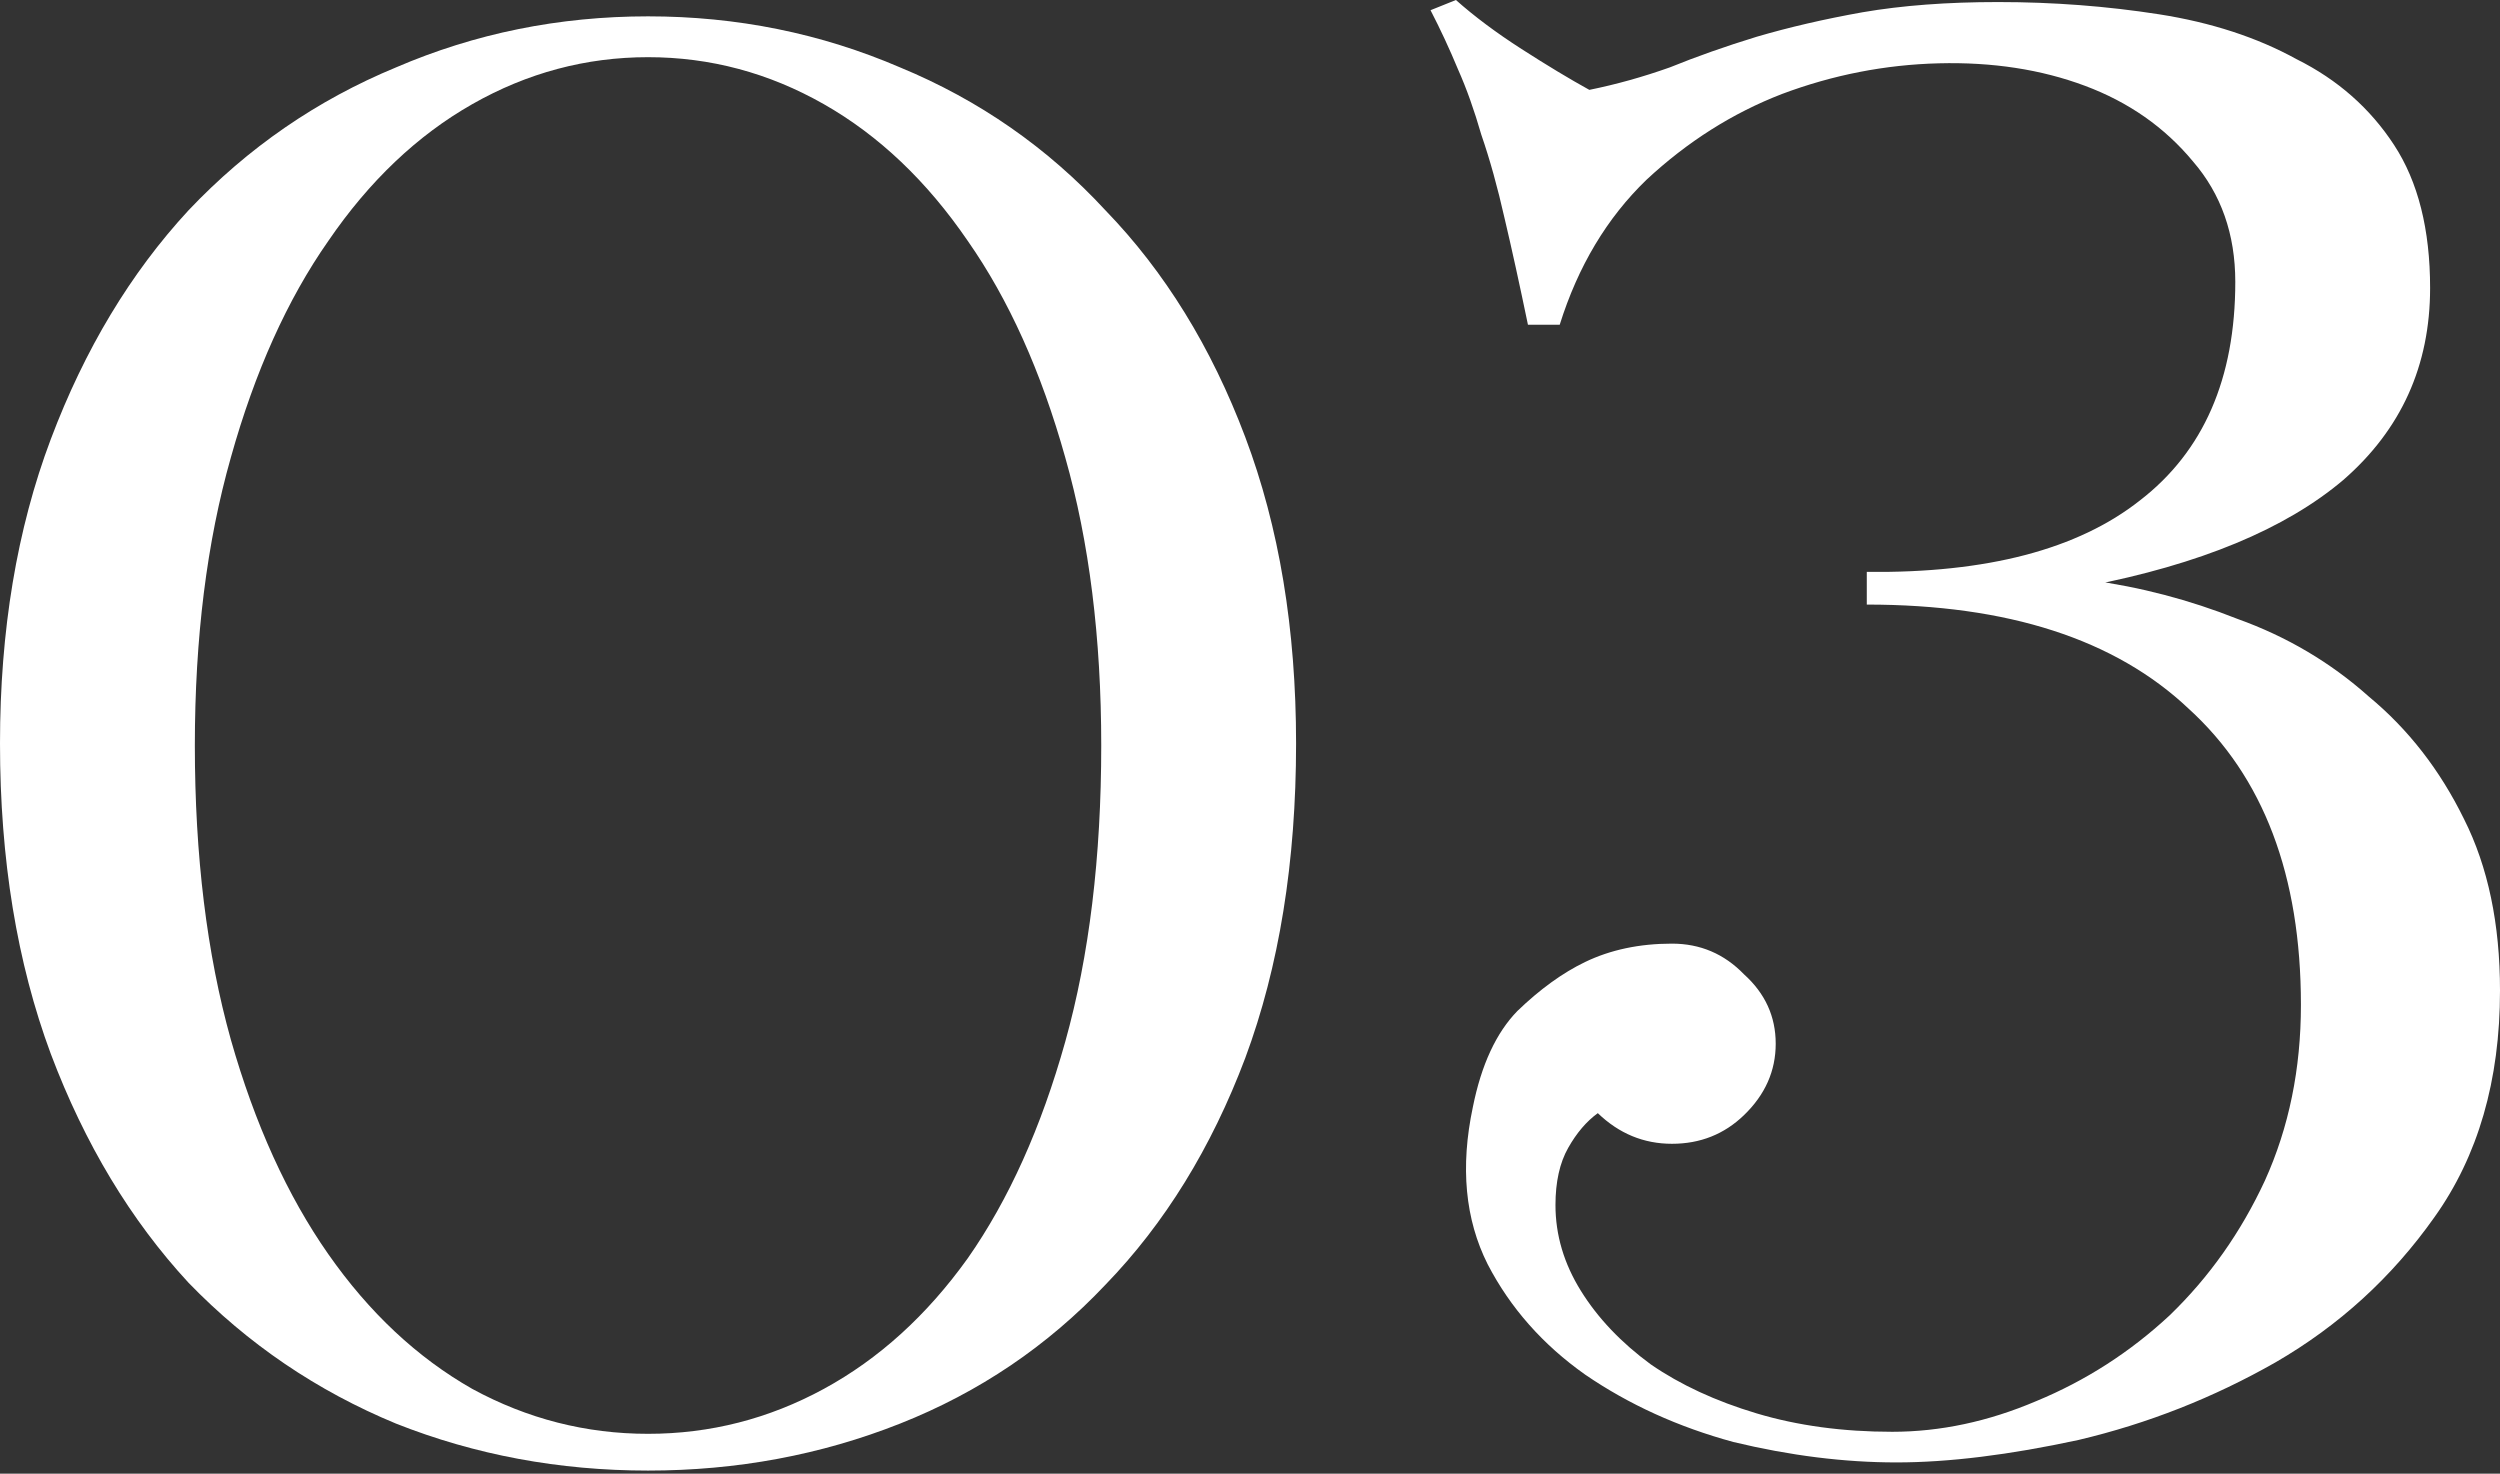
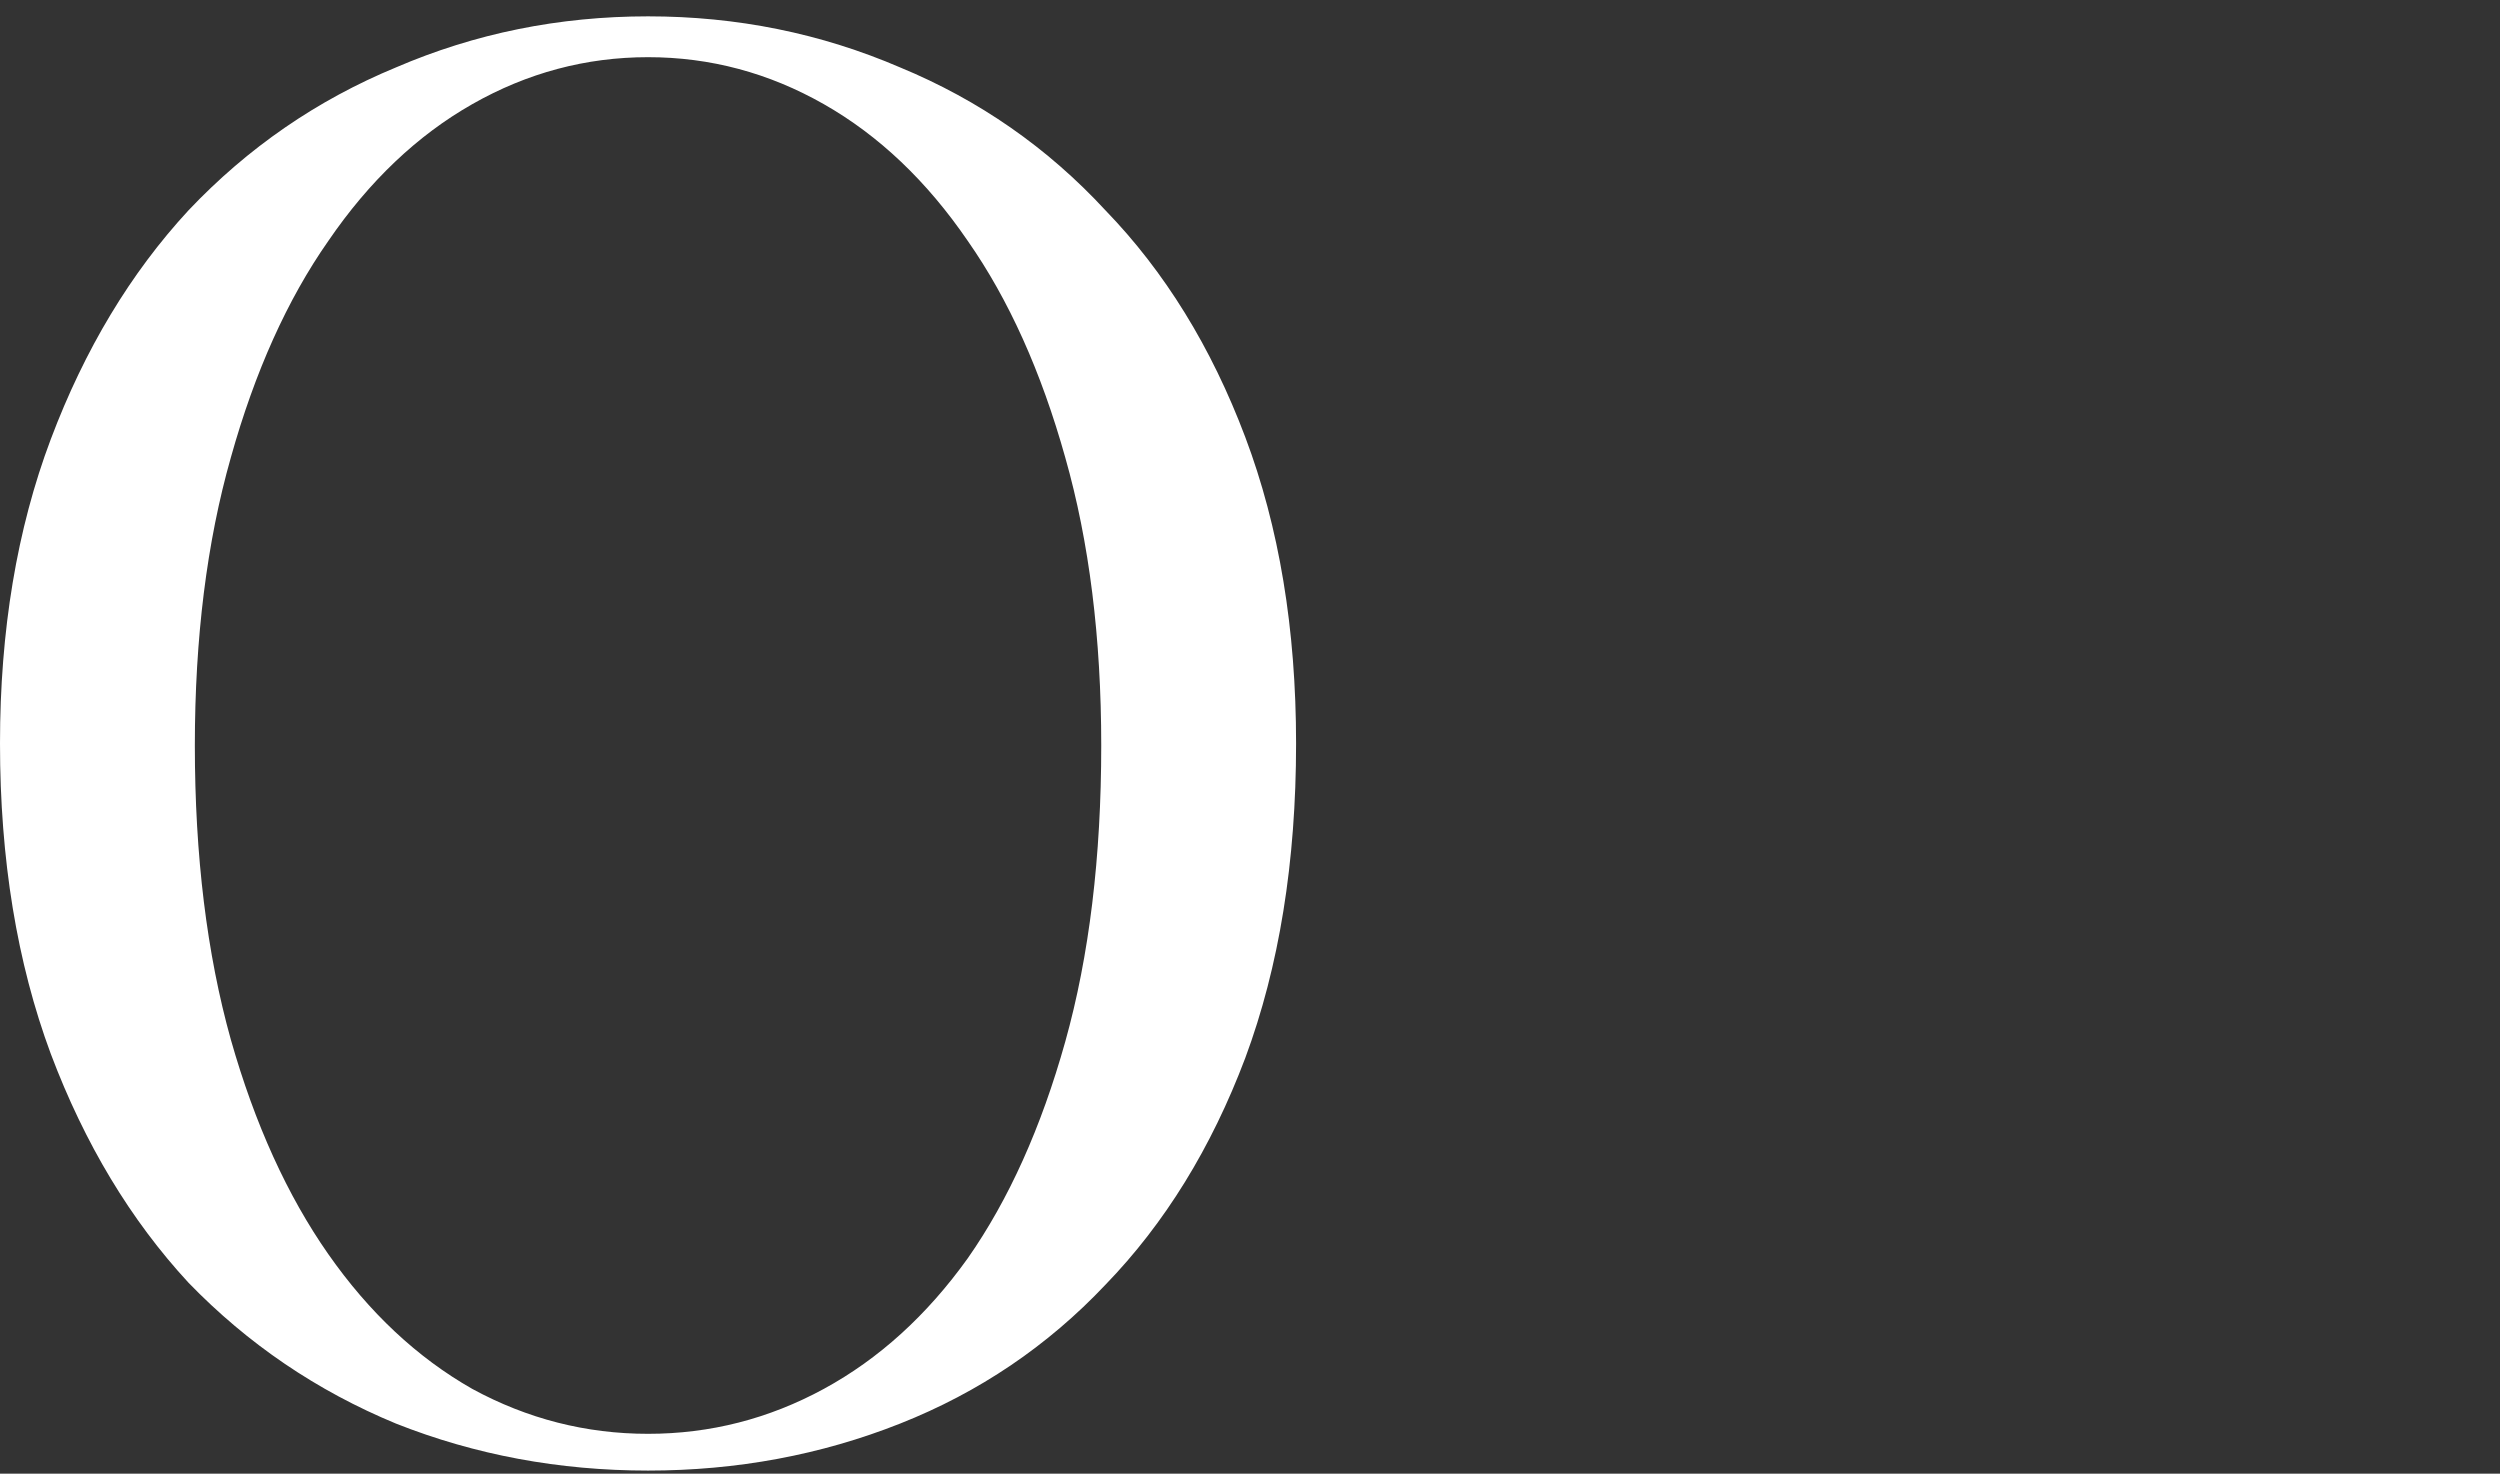
<svg xmlns="http://www.w3.org/2000/svg" width="95" height="56" viewBox="0 0 95 56" fill="none">
  <rect x="0" y="0" width="95" height="56" fill="#333333" stroke="none" />
  <path d="M24.626 0.621C28.006 0.621 31.198 1.268 34.202 2.561C37.207 3.803 39.809 5.614 42.008 7.994C44.262 10.323 46.032 13.194 47.32 16.61C48.608 20.024 49.251 23.905 49.251 28.252C49.251 32.753 48.608 36.737 47.32 40.204C46.032 43.619 44.262 46.491 42.008 48.819C39.809 51.148 37.207 52.907 34.202 54.097C31.198 55.287 28.006 55.882 24.626 55.882C21.246 55.882 18.053 55.287 15.049 54.097C12.045 52.855 9.416 51.07 7.162 48.742C4.963 46.362 3.219 43.464 1.931 40.049C0.644 36.582 0 32.65 0 28.252C0 23.957 0.644 20.102 1.931 16.687C3.219 13.272 4.963 10.374 7.162 7.994C9.416 5.614 12.045 3.803 15.049 2.561C18.053 1.268 21.246 0.621 24.626 0.621ZM24.626 54.485C26.986 54.485 29.213 53.916 31.305 52.778C33.398 51.639 35.222 49.984 36.778 47.81C38.333 45.586 39.567 42.843 40.48 39.583C41.392 36.324 41.847 32.572 41.847 28.329C41.847 24.242 41.392 20.594 40.48 17.386C39.567 14.126 38.333 11.383 36.778 9.159C35.222 6.882 33.398 5.148 31.305 3.958C29.213 2.768 26.986 2.173 24.626 2.173C22.265 2.173 20.038 2.768 17.946 3.958C15.854 5.148 14.03 6.882 12.474 9.159C10.918 11.383 9.684 14.126 8.772 17.386C7.86 20.594 7.404 24.242 7.404 28.329C7.404 32.52 7.86 36.246 8.772 39.506C9.684 42.714 10.918 45.43 12.474 47.655C14.03 49.88 15.854 51.588 17.946 52.778C20.038 53.916 22.265 54.485 24.626 54.485Z" fill="white" />
-   <path d="M79.388 22.043C81.319 22.301 83.197 22.793 85.021 23.517C86.899 24.19 88.562 25.173 90.011 26.466C91.513 27.708 92.72 29.261 93.632 31.123C94.544 32.934 95 35.108 95 37.643C95 41.058 94.168 43.93 92.505 46.258C90.896 48.535 88.884 50.372 86.47 51.769C84.109 53.114 81.614 54.097 78.985 54.718C76.356 55.287 74.049 55.572 72.064 55.572C70.079 55.572 68.014 55.313 65.868 54.796C63.775 54.227 61.898 53.373 60.234 52.234C58.625 51.096 57.391 49.699 56.532 48.043C55.674 46.336 55.486 44.344 55.969 42.067C56.291 40.463 56.854 39.247 57.659 38.419C58.518 37.591 59.376 36.97 60.234 36.556C61.2 36.091 62.3 35.858 63.534 35.858C64.607 35.858 65.519 36.246 66.27 37.022C67.075 37.746 67.477 38.626 67.477 39.661C67.477 40.696 67.075 41.601 66.27 42.377C65.519 43.102 64.607 43.464 63.534 43.464C62.461 43.464 61.522 43.076 60.717 42.3C60.288 42.61 59.913 43.05 59.591 43.619C59.269 44.188 59.108 44.913 59.108 45.792C59.108 46.931 59.43 48.017 60.074 49.052C60.717 50.087 61.602 51.019 62.729 51.846C63.856 52.623 65.197 53.243 66.753 53.709C68.309 54.175 70.026 54.408 71.903 54.408C73.728 54.408 75.552 54.02 77.376 53.243C79.254 52.467 80.944 51.381 82.446 49.984C83.948 48.535 85.155 46.827 86.067 44.861C86.979 42.843 87.435 40.618 87.435 38.186C87.435 33.271 86.014 29.519 83.17 26.932C80.38 24.293 76.303 22.974 70.938 22.974V21.732C75.498 21.784 78.959 20.878 81.319 19.015C83.733 17.153 84.941 14.385 84.941 10.711C84.941 8.9 84.404 7.373 83.331 6.132C82.258 4.838 80.89 3.881 79.227 3.26C77.564 2.639 75.713 2.354 73.674 2.406C71.635 2.458 69.65 2.846 67.719 3.57C65.841 4.295 64.124 5.381 62.568 6.83C61.066 8.279 59.966 10.116 59.269 12.341H58.062C57.74 10.788 57.445 9.443 57.176 8.305C56.908 7.115 56.613 6.054 56.291 5.123C56.023 4.191 55.728 3.363 55.406 2.639C55.084 1.863 54.735 1.112 54.36 0.388L55.325 0C56.023 0.621 56.854 1.242 57.82 1.863C58.786 2.484 59.644 3.001 60.395 3.415C61.415 3.208 62.434 2.923 63.453 2.561C64.473 2.147 65.573 1.759 66.753 1.397C67.987 1.035 69.328 0.724 70.777 0.466C72.279 0.207 73.996 0.078 75.927 0.078C78.02 0.078 80.058 0.233 82.043 0.543C84.028 0.854 85.772 1.423 87.274 2.251C88.83 3.027 90.064 4.114 90.976 5.511C91.888 6.908 92.344 8.719 92.344 10.944C92.344 13.893 91.245 16.325 89.045 18.239C86.845 20.102 83.599 21.448 79.307 22.275L79.388 22.043Z" fill="white" />
</svg>